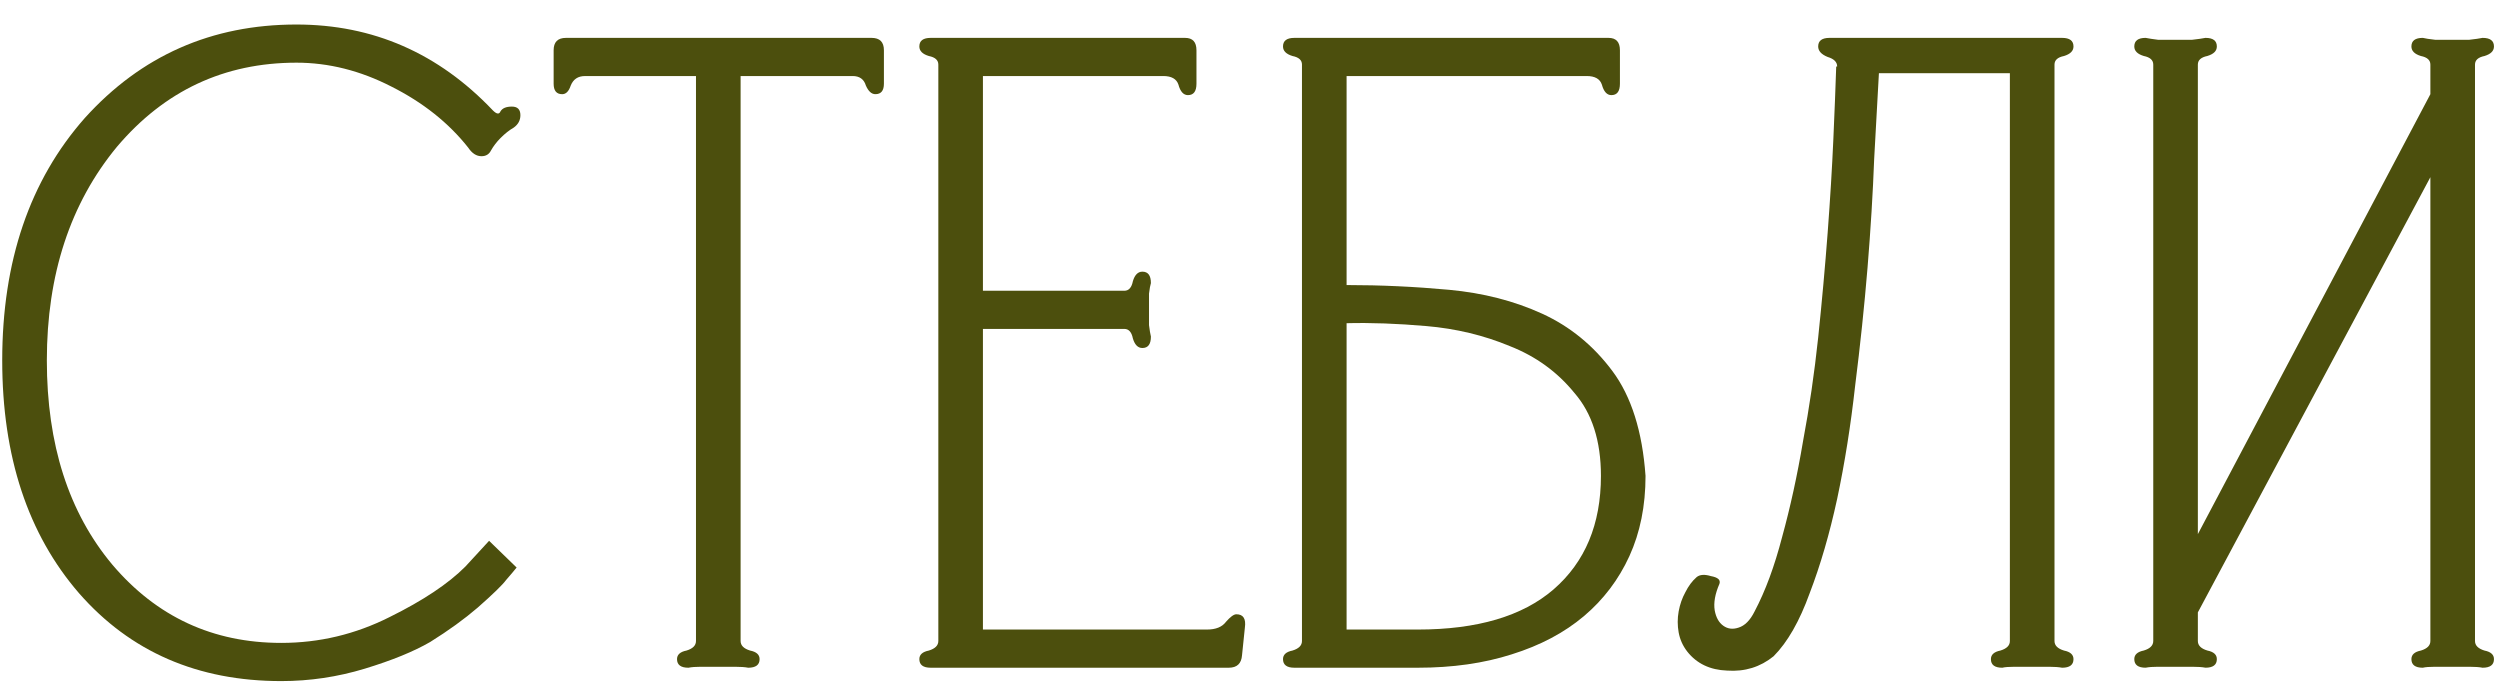
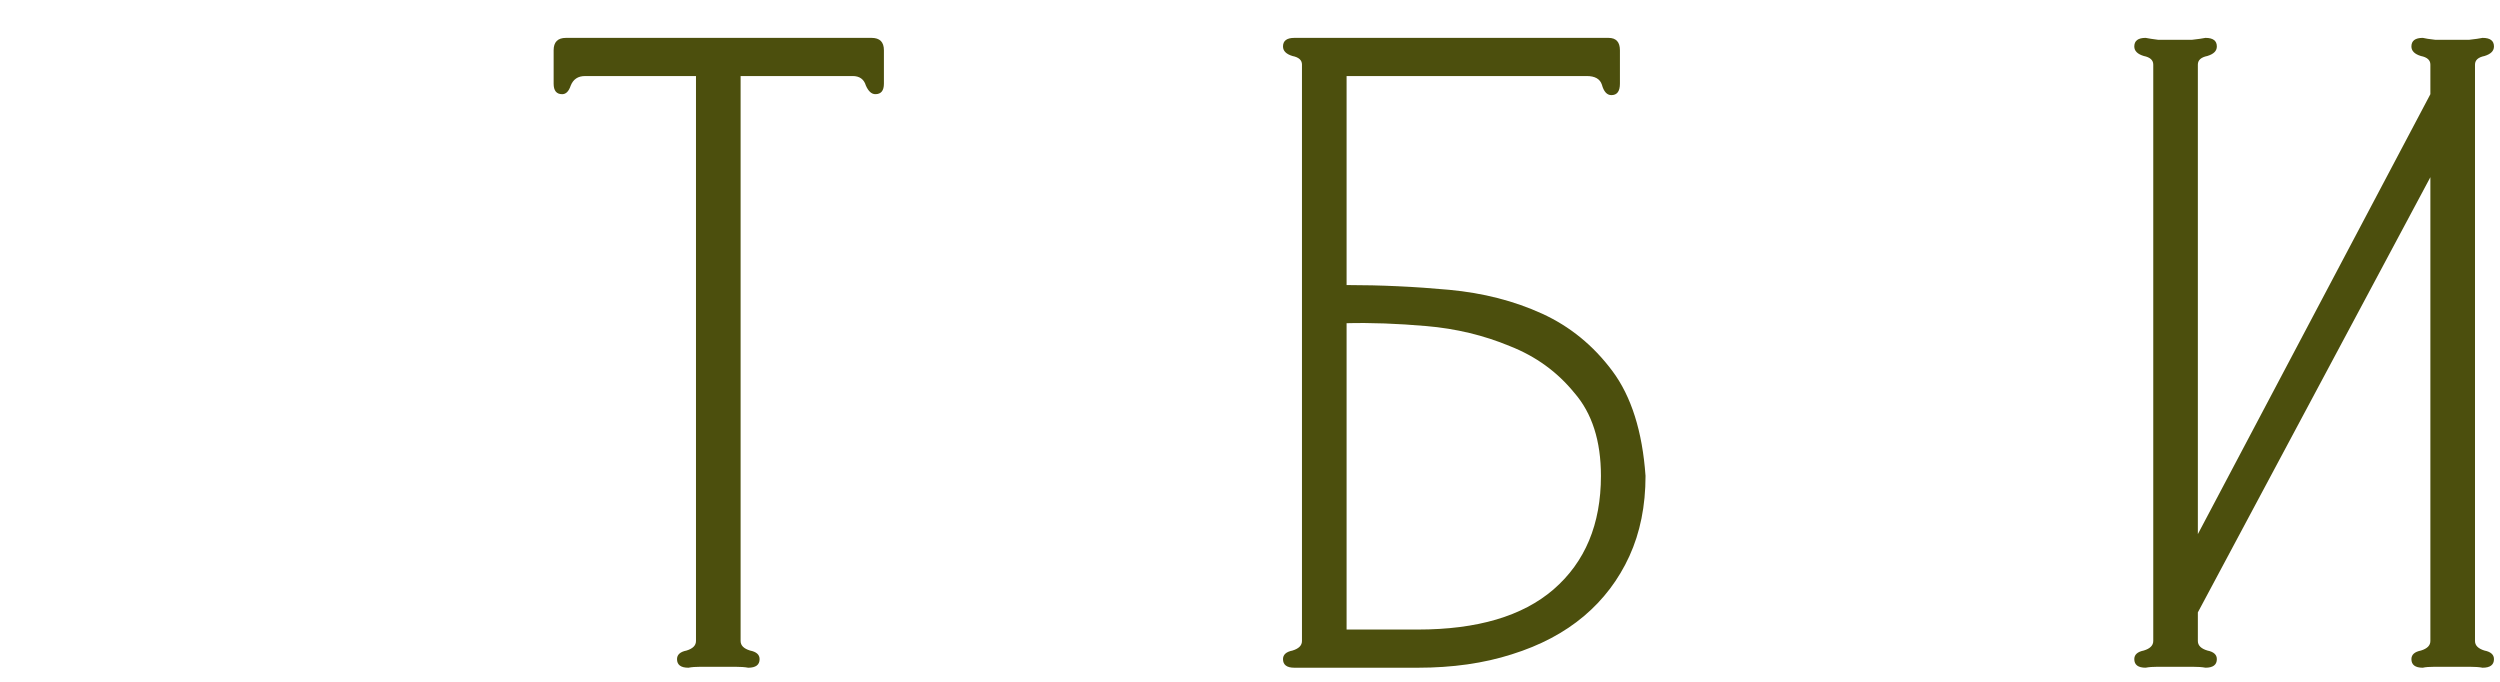
<svg xmlns="http://www.w3.org/2000/svg" width="99" height="27" viewBox="0 0 99 27" fill="none">
-   <path d="M19.368 21.416L20.458 22.474C20.358 22.6 20.22 22.763 20.044 22.965C19.894 23.167 19.518 23.532 18.917 24.061C18.39 24.514 17.764 24.968 17.038 25.421C16.386 25.799 15.522 26.152 14.444 26.48C13.367 26.807 12.265 26.971 11.137 26.971C7.83 26.971 5.162 25.812 3.132 23.494C1.103 21.151 0.088 18.077 0.088 14.273C0.088 10.343 1.178 7.143 3.358 4.674C5.588 2.205 8.381 0.971 11.739 0.971C14.77 0.971 17.364 2.104 19.518 4.372C19.669 4.523 19.769 4.536 19.819 4.41C19.894 4.284 20.044 4.221 20.27 4.221C20.495 4.221 20.608 4.334 20.608 4.561C20.608 4.762 20.521 4.926 20.345 5.052C20.17 5.153 19.994 5.292 19.819 5.468C19.669 5.619 19.543 5.783 19.443 5.959C19.368 6.11 19.242 6.186 19.067 6.186C18.867 6.186 18.691 6.072 18.541 5.846C17.764 4.863 16.75 4.057 15.497 3.427C14.269 2.797 13.016 2.482 11.739 2.482C8.882 2.482 6.515 3.591 4.635 5.808C2.782 8.05 1.855 10.872 1.855 14.273C1.855 17.599 2.719 20.294 4.448 22.36C6.202 24.426 8.432 25.459 11.137 25.459C12.641 25.459 14.069 25.119 15.422 24.439C16.75 23.784 17.752 23.116 18.429 22.436L19.368 21.416Z" fill="#4C4F0D" />
  <path d="M34.514 1.5C34.84 1.5 35.003 1.663 35.003 1.991V3.314C35.003 3.591 34.89 3.729 34.665 3.729C34.514 3.729 34.389 3.616 34.289 3.389C34.214 3.137 34.038 3.011 33.763 3.011H29.328V25.384C29.328 25.56 29.453 25.686 29.704 25.762C29.954 25.812 30.08 25.925 30.08 26.102C30.08 26.328 29.929 26.442 29.628 26.442C29.503 26.417 29.328 26.404 29.102 26.404H27.749C27.549 26.404 27.386 26.417 27.261 26.442C26.96 26.442 26.81 26.328 26.81 26.102C26.81 25.925 26.935 25.812 27.186 25.762C27.436 25.686 27.561 25.56 27.561 25.384V3.012H23.164C22.889 3.012 22.701 3.138 22.6 3.39C22.525 3.616 22.413 3.73 22.262 3.73C22.037 3.73 21.924 3.591 21.924 3.314V1.991C21.924 1.664 22.087 1.5 22.413 1.5L34.514 1.5Z" fill="#4C4F0D" />
-   <path d="M36.857 26.442C36.556 26.442 36.406 26.328 36.406 26.101C36.406 25.925 36.531 25.812 36.782 25.762C37.032 25.686 37.158 25.56 37.158 25.383V2.558C37.158 2.381 37.032 2.268 36.782 2.218C36.531 2.142 36.406 2.016 36.406 1.84C36.406 1.613 36.556 1.5 36.857 1.5H46.929C47.23 1.5 47.38 1.663 47.38 1.991V3.314C47.38 3.616 47.268 3.767 47.042 3.767C46.867 3.767 46.741 3.628 46.666 3.351C46.591 3.125 46.391 3.011 46.065 3.011H38.924V11.514H44.524C44.7 11.514 44.812 11.388 44.862 11.136C44.937 10.884 45.063 10.758 45.238 10.758C45.464 10.758 45.576 10.909 45.576 11.211C45.551 11.287 45.526 11.426 45.501 11.627V12.874C45.526 13.076 45.551 13.227 45.576 13.328C45.576 13.63 45.464 13.781 45.238 13.781C45.063 13.781 44.937 13.655 44.862 13.403C44.812 13.152 44.7 13.025 44.524 13.025H38.924V24.93H47.794C48.145 24.93 48.395 24.829 48.545 24.628C48.721 24.426 48.859 24.325 48.959 24.325C49.234 24.325 49.347 24.502 49.297 24.855L49.184 25.95C49.159 26.278 48.984 26.442 48.658 26.442H36.857Z" fill="#4C4F0D" />
  <path d="M53.325 3.011V11.288C54.678 11.288 56.031 11.351 57.384 11.476C58.737 11.602 59.964 11.917 61.067 12.421C62.169 12.925 63.096 13.681 63.848 14.689C64.6 15.696 65.038 17.082 65.163 18.846C65.163 20.03 64.95 21.088 64.525 22.02C64.099 22.952 63.497 23.746 62.721 24.401C61.944 25.056 60.992 25.56 59.864 25.912C58.762 26.265 57.521 26.442 56.144 26.442H51.258C50.957 26.442 50.807 26.328 50.807 26.101C50.807 25.925 50.932 25.812 51.182 25.762C51.433 25.686 51.558 25.56 51.558 25.383V2.558C51.558 2.381 51.433 2.268 51.182 2.218C50.932 2.142 50.807 2.016 50.807 1.84C50.807 1.613 50.957 1.5 51.258 1.5H63.697C63.998 1.5 64.149 1.663 64.149 1.991V3.314C64.149 3.616 64.036 3.767 63.81 3.767C63.635 3.767 63.51 3.628 63.434 3.351C63.359 3.125 63.159 3.011 62.833 3.011H53.325ZM53.325 24.93H56.144C58.498 24.93 60.29 24.401 61.518 23.343C62.77 22.259 63.397 20.76 63.397 18.846C63.397 17.46 63.046 16.364 62.345 15.558C61.668 14.726 60.816 14.109 59.789 13.706C58.762 13.278 57.659 13.013 56.482 12.912C55.329 12.812 54.277 12.774 53.325 12.799V24.93Z" fill="#4C4F0D" />
-   <path d="M74.405 2.898C74.355 3.83 74.293 4.964 74.217 6.3C74.167 7.635 74.079 9.071 73.954 10.607C73.829 12.119 73.666 13.668 73.466 15.256C73.29 16.843 73.052 18.342 72.752 19.753C72.451 21.139 72.088 22.386 71.662 23.494C71.261 24.603 70.785 25.434 70.234 25.988C69.707 26.416 69.093 26.605 68.392 26.555C67.716 26.53 67.189 26.278 66.813 25.799C66.638 25.573 66.525 25.321 66.475 25.044C66.425 24.766 66.425 24.489 66.475 24.212C66.525 23.935 66.613 23.683 66.738 23.456C66.864 23.204 67.014 23.003 67.189 22.852C67.315 22.751 67.503 22.738 67.753 22.814C68.029 22.864 68.141 22.965 68.091 23.116C67.916 23.519 67.853 23.872 67.903 24.174C67.954 24.451 68.066 24.653 68.242 24.779C68.417 24.905 68.617 24.93 68.843 24.855C69.094 24.779 69.307 24.565 69.482 24.212C69.908 23.406 70.271 22.424 70.572 21.265C70.898 20.081 71.173 18.821 71.398 17.485C71.649 16.15 71.85 14.777 72 13.366C72.15 11.93 72.275 10.544 72.376 9.209C72.476 7.874 72.551 6.64 72.601 5.506C72.651 4.372 72.689 3.415 72.714 2.634H72.752C72.752 2.457 72.626 2.331 72.376 2.256C72.125 2.155 72 2.016 72 1.84C72 1.613 72.15 1.5 72.451 1.5H81.659C81.959 1.5 82.11 1.613 82.11 1.84C82.11 2.016 81.984 2.142 81.734 2.218C81.483 2.268 81.358 2.382 81.358 2.558V25.384C81.358 25.56 81.483 25.686 81.734 25.762C81.984 25.812 82.11 25.925 82.11 26.102C82.11 26.329 81.959 26.442 81.659 26.442C81.533 26.417 81.358 26.405 81.133 26.404H79.779C79.554 26.404 79.391 26.417 79.291 26.442C78.99 26.442 78.84 26.329 78.84 26.102C78.84 25.926 78.965 25.812 79.216 25.762C79.466 25.686 79.592 25.56 79.591 25.384V2.899L74.405 2.898Z" fill="#4C4F0D" />
  <path d="M96.243 2.558C96.243 2.382 96.118 2.268 95.868 2.218C95.617 2.142 95.492 2.016 95.492 1.84C95.492 1.613 95.642 1.5 95.943 1.5C96.043 1.525 96.206 1.55 96.431 1.575H97.784C98.01 1.55 98.185 1.525 98.31 1.5C98.611 1.5 98.761 1.613 98.761 1.84C98.761 2.016 98.636 2.142 98.385 2.218C98.135 2.268 98.01 2.382 98.01 2.558V25.384C98.01 25.56 98.135 25.686 98.385 25.762C98.636 25.812 98.761 25.925 98.761 26.102C98.761 26.328 98.611 26.442 98.31 26.442C98.185 26.417 98.01 26.404 97.784 26.404H96.431C96.206 26.404 96.043 26.417 95.943 26.442C95.642 26.442 95.492 26.328 95.492 26.102C95.492 25.925 95.617 25.812 95.868 25.762C96.118 25.686 96.243 25.56 96.243 25.384V7.017L87.035 24.25V25.384C87.035 25.559 87.161 25.686 87.411 25.761C87.662 25.811 87.787 25.925 87.787 26.101C87.787 26.328 87.637 26.441 87.336 26.441C87.211 26.416 87.035 26.404 86.81 26.404H85.457C85.257 26.404 85.094 26.416 84.968 26.441C84.668 26.441 84.518 26.328 84.518 26.101C84.518 25.925 84.643 25.811 84.893 25.761C85.144 25.686 85.269 25.559 85.269 25.383V2.558C85.269 2.381 85.144 2.268 84.893 2.217C84.643 2.142 84.518 2.016 84.518 1.84C84.518 1.613 84.668 1.5 84.968 1.5C85.094 1.525 85.257 1.55 85.457 1.575H86.81C87.035 1.55 87.211 1.525 87.336 1.5C87.637 1.5 87.787 1.613 87.787 1.84C87.787 2.016 87.662 2.142 87.411 2.217C87.161 2.268 87.035 2.381 87.035 2.558V21.151L96.243 3.73V2.558Z" fill="#4C4F0D" />
</svg>